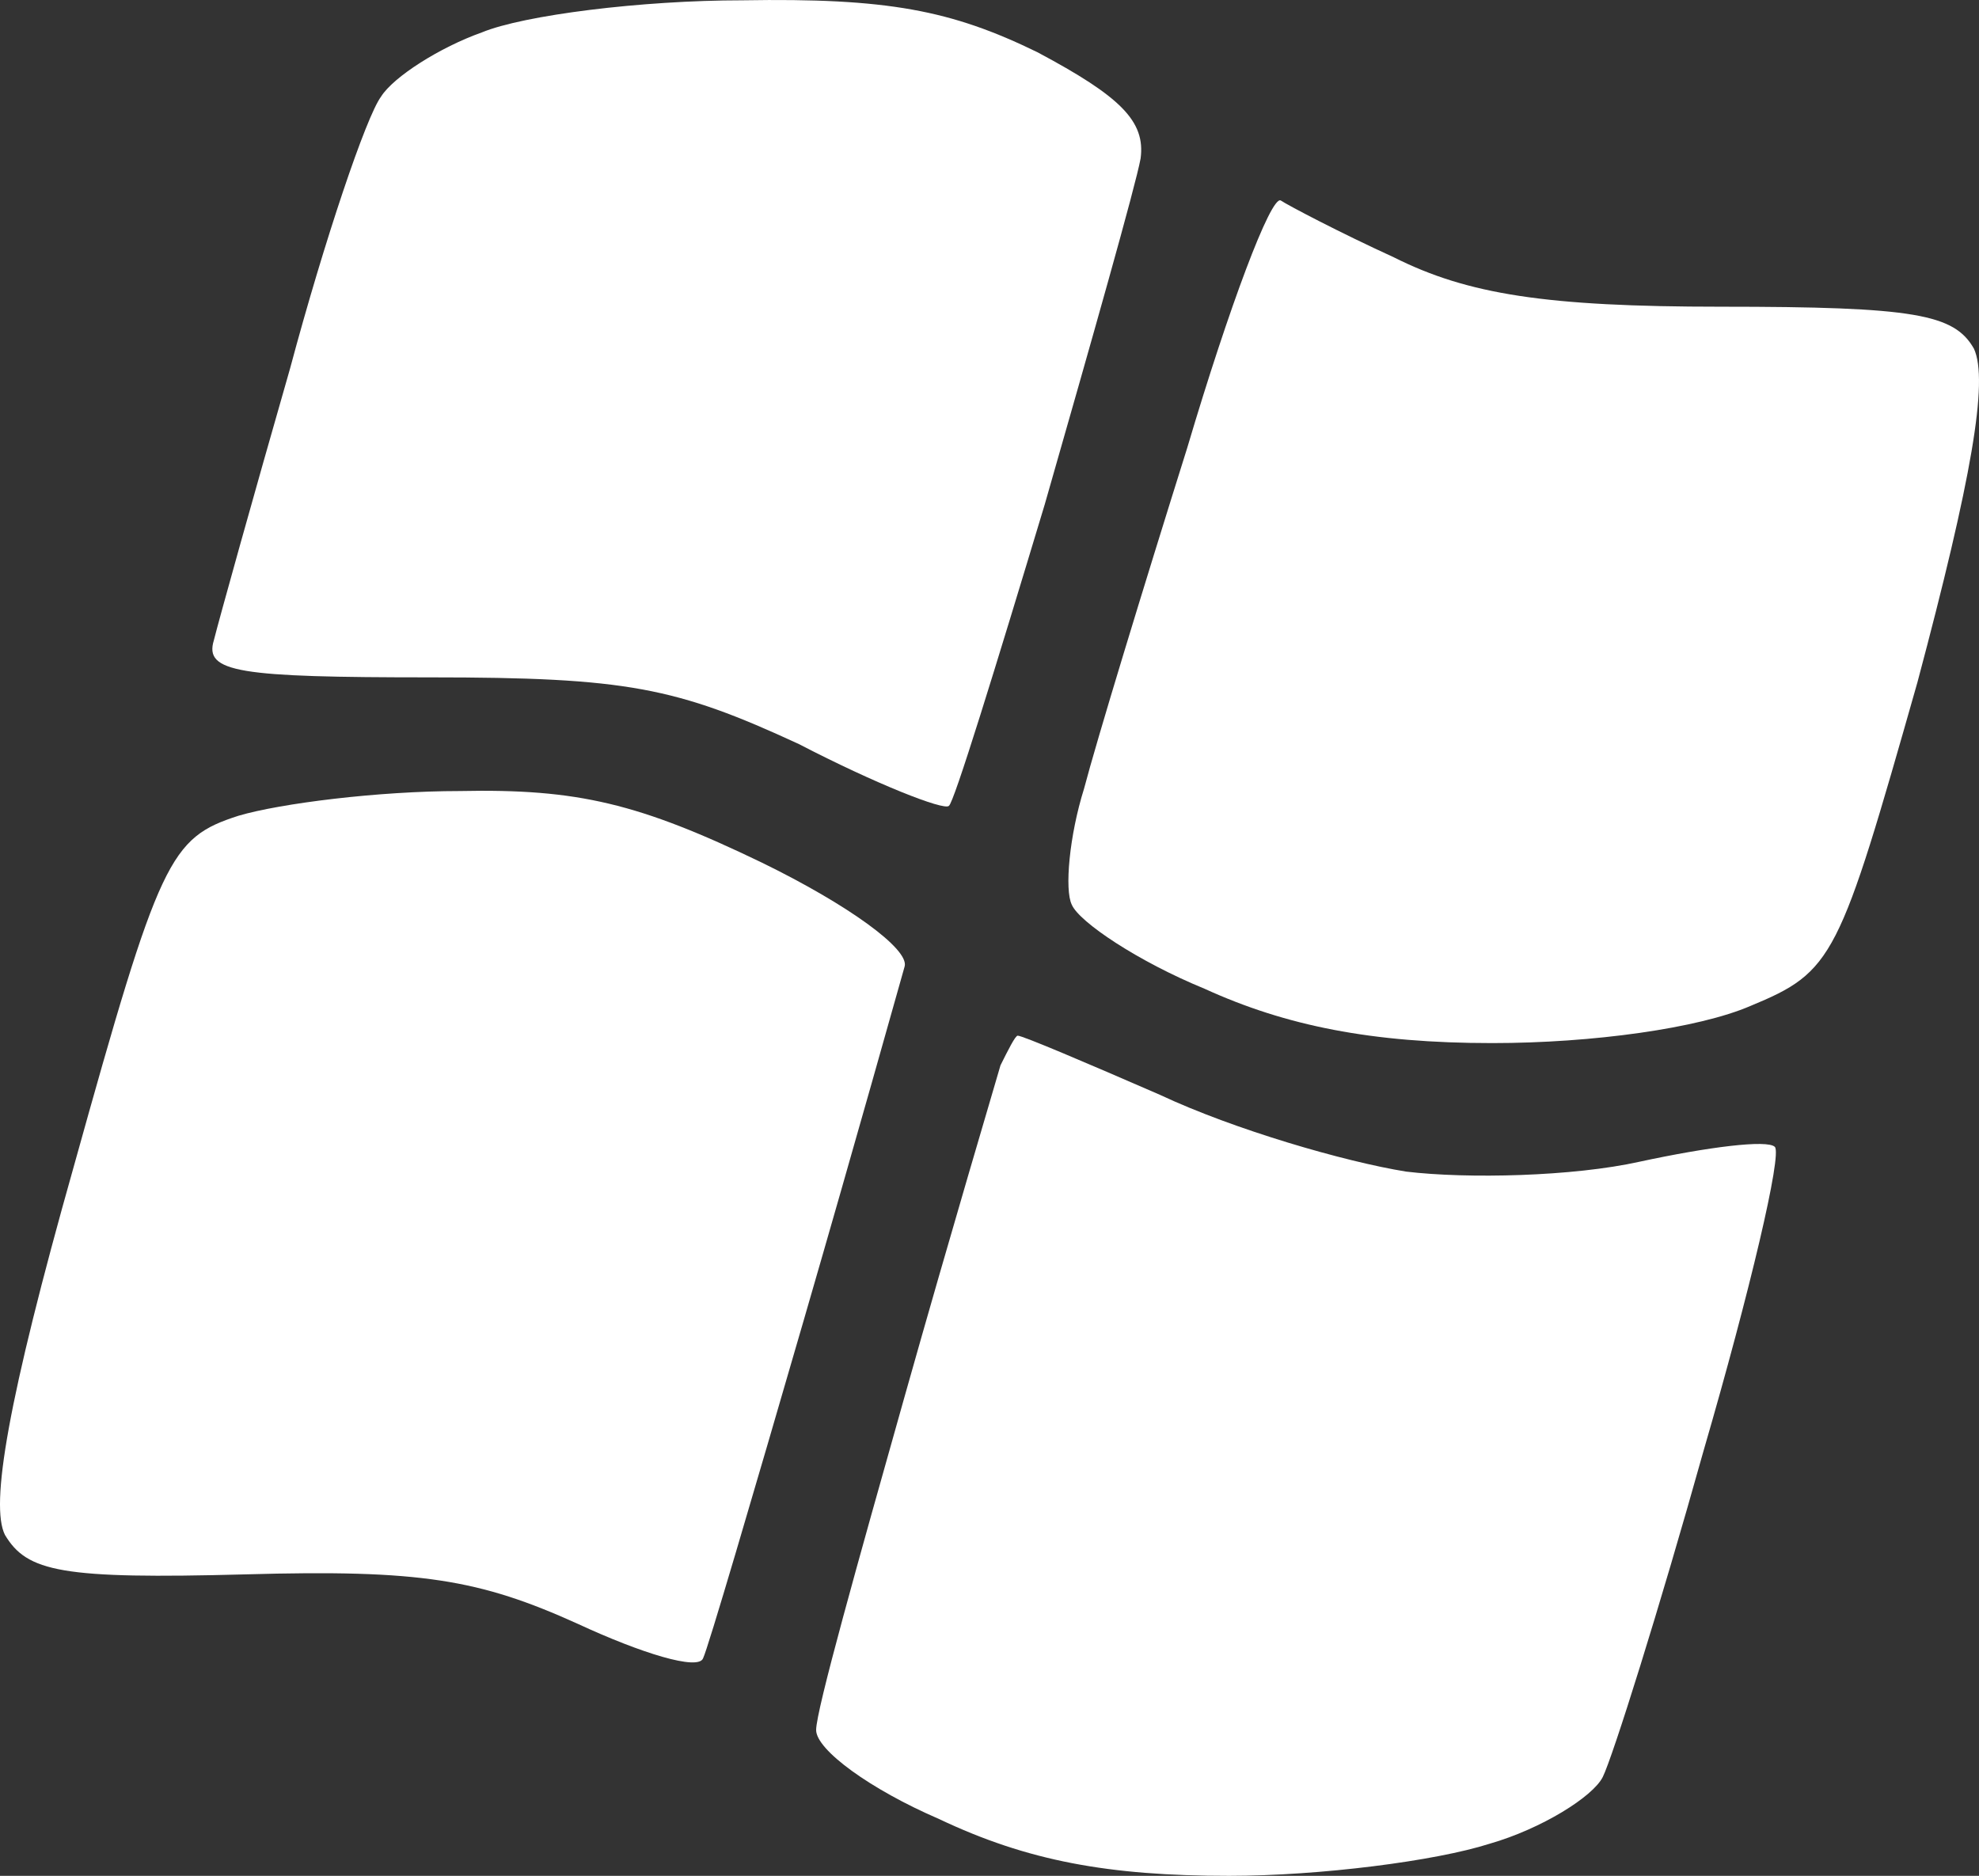
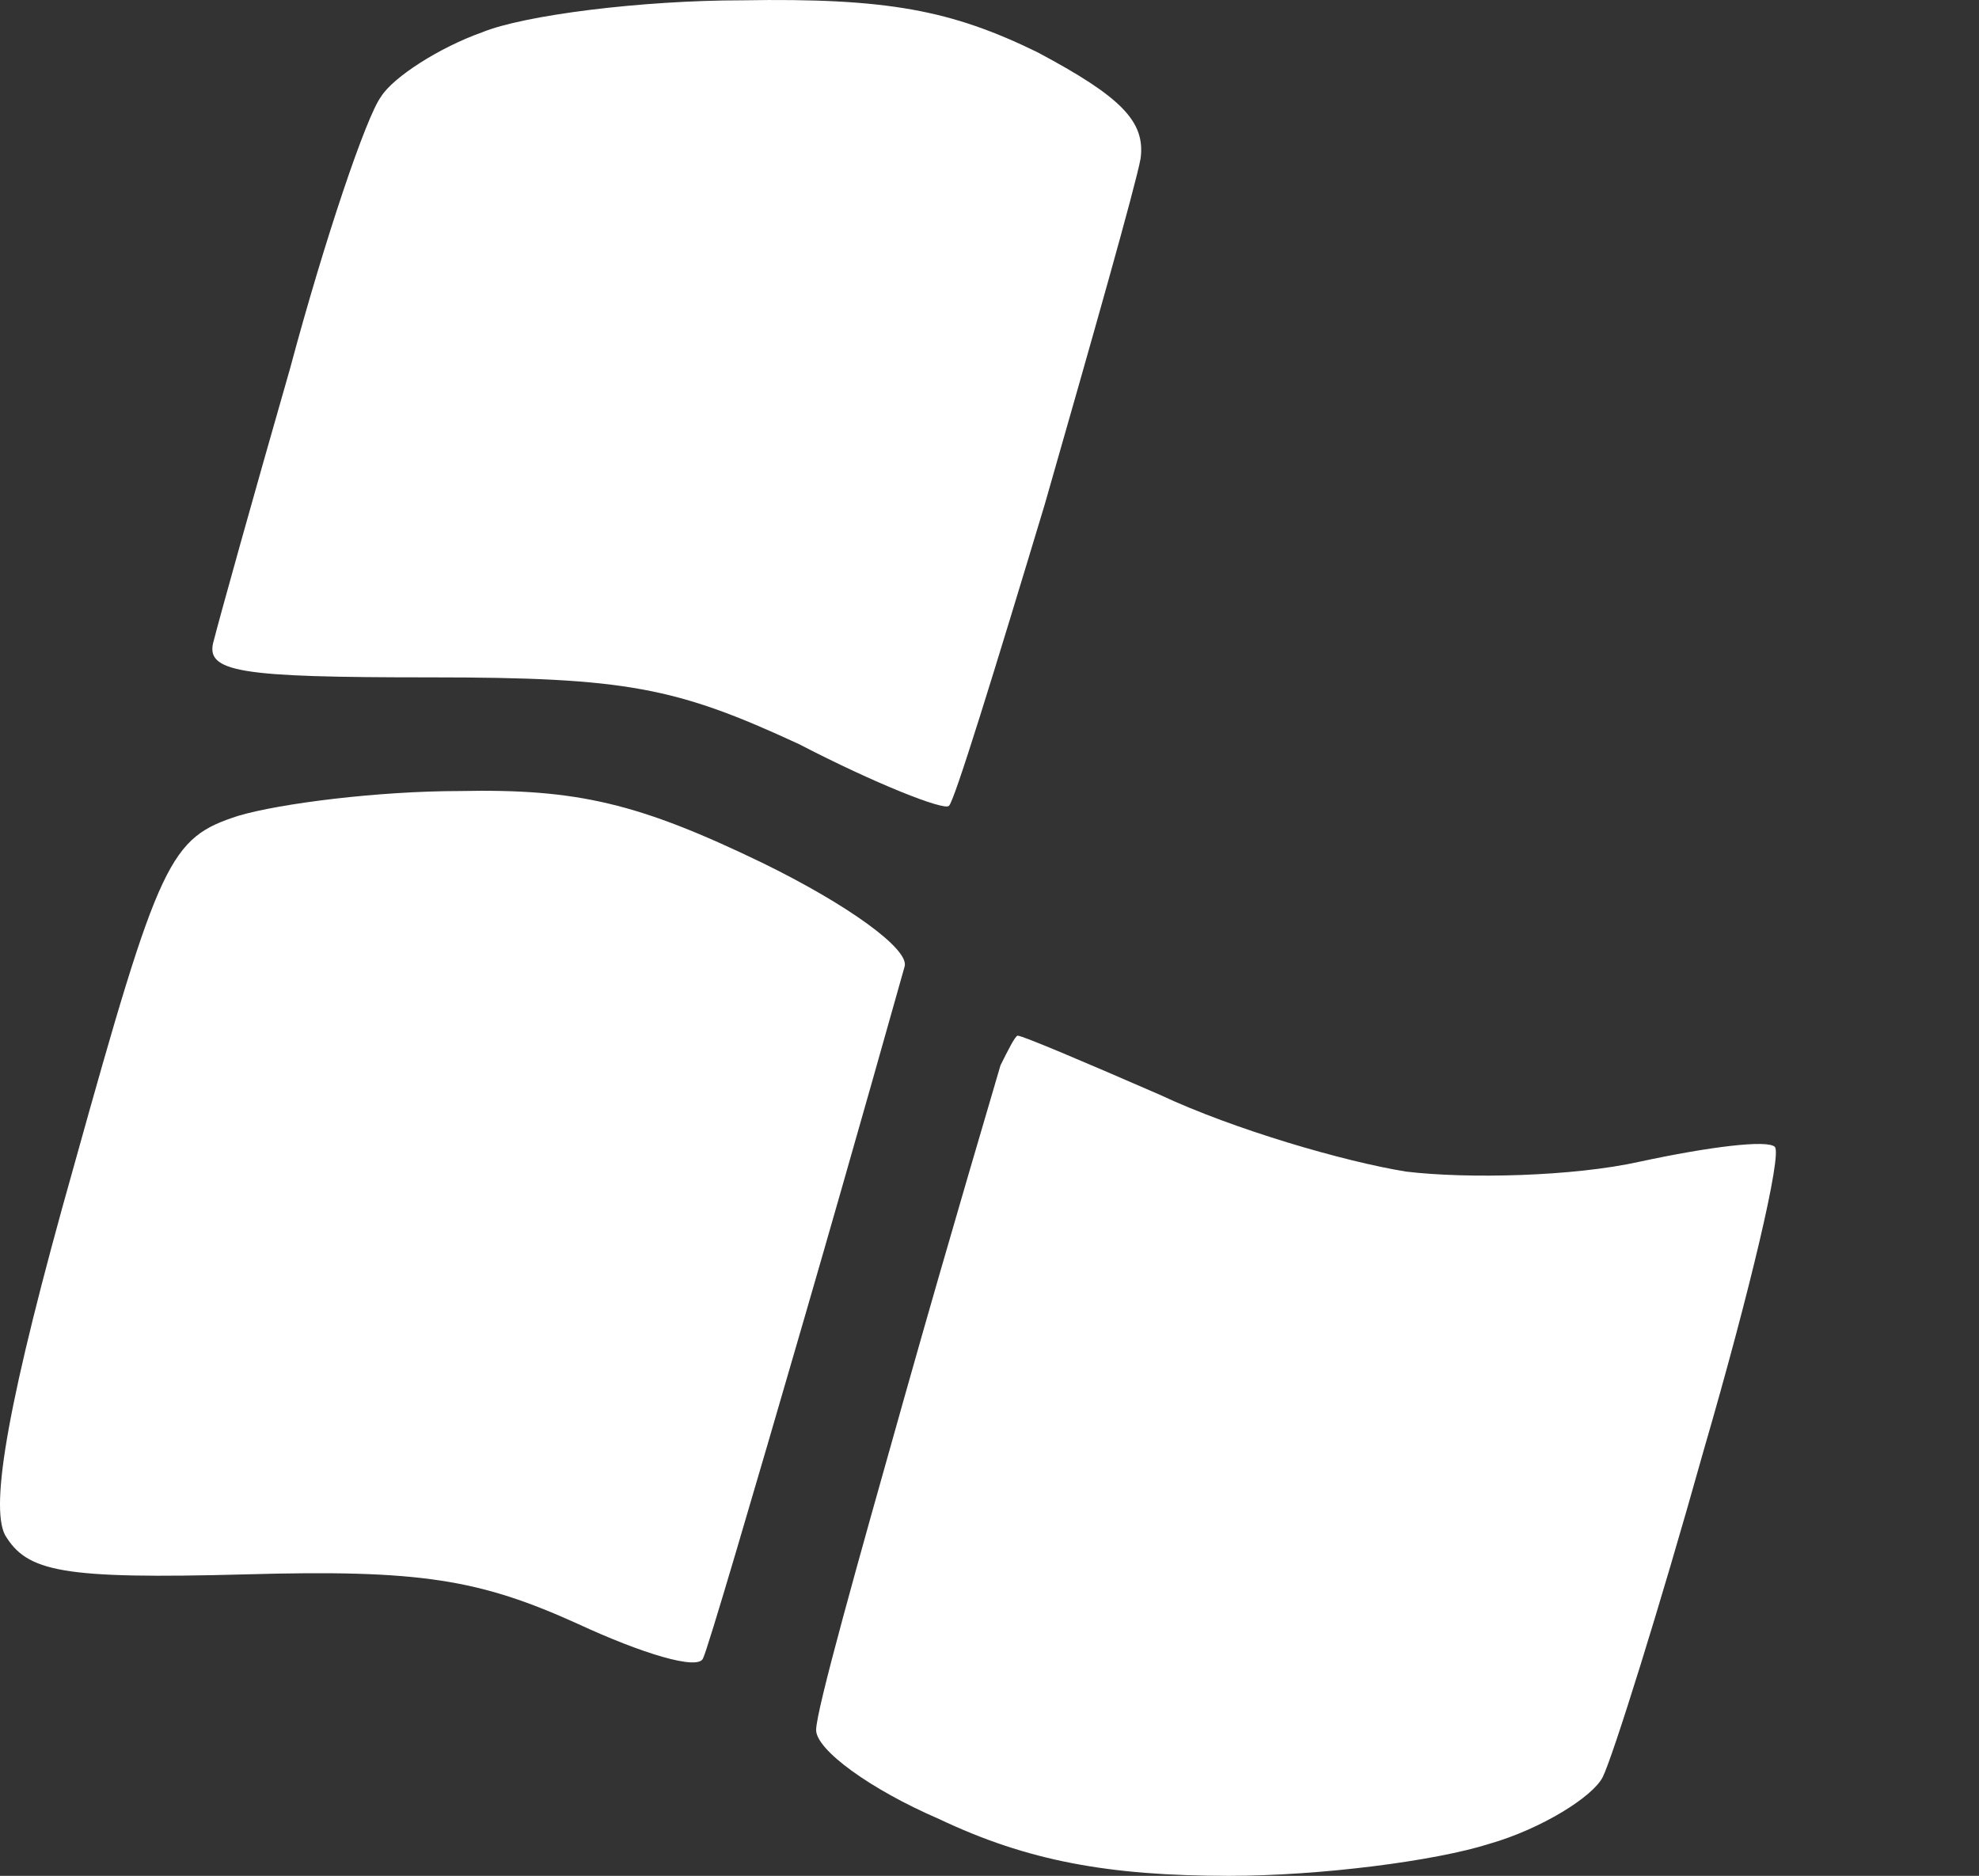
<svg xmlns="http://www.w3.org/2000/svg" width="96" height="91" viewBox="0 0 96 91" fill="none">
  <rect x="0" y="0" width="96" height="91" fill="#333333" stroke="none" />
  <path d="M18.483 4.69C19.079 3.731 21.345 2.292 23.372 1.573C25.399 0.734 31.123 0.015 36.012 0.015C43.048 -0.105 46.148 0.494 50.322 2.532C54.376 4.69 55.569 5.888 55.33 7.687C55.092 9.005 52.946 16.557 50.68 24.469C48.295 32.381 46.268 38.974 46.029 39.094C45.791 39.334 42.452 38.015 38.755 36.097C32.793 33.34 30.408 32.86 20.868 32.86C11.567 32.86 9.897 32.621 10.374 31.062C10.613 30.103 12.282 24.11 14.071 17.876C15.74 11.643 17.768 5.649 18.483 4.69Z" fill="white" />
-   <path d="M52.588 38.255C53.184 35.977 55.45 28.545 57.596 21.712C59.623 14.879 61.651 9.485 62.127 9.725C62.485 9.964 64.989 11.283 67.613 12.482C71.19 14.28 75.006 14.879 83.473 14.879C92.893 14.879 94.801 15.239 95.755 16.917C96.471 18.475 95.636 23.27 93.013 33.1C89.197 46.526 88.958 47.126 84.904 48.804C82.4 49.883 77.272 50.602 72.383 50.602C66.54 50.602 62.366 49.763 58.431 47.965C55.211 46.646 52.349 44.728 51.992 43.889C51.634 43.17 51.872 40.532 52.588 38.255Z" fill="white" />
  <path d="M3.577 56.596C7.751 41.611 8.228 40.652 11.567 39.574C13.594 38.974 18.364 38.375 22.299 38.375C28.023 38.255 31.004 38.974 36.966 41.851C41.14 43.889 44.121 46.047 43.883 46.886C43.644 47.725 41.498 55.397 38.994 64.028C36.489 72.659 34.343 79.972 34.104 80.451C33.866 81.05 31.123 80.211 28.023 78.773C23.253 76.615 20.391 76.135 11.925 76.375C2.981 76.615 1.311 76.255 0.238 74.457C-0.477 73.019 0.358 67.984 3.577 56.596Z" fill="white" />
  <path d="M43.883 67.744C46.148 59.712 48.295 52.52 48.533 51.681C48.891 50.962 49.249 50.242 49.368 50.242C49.607 50.242 52.707 51.561 56.284 53.119C59.862 54.798 65.228 56.356 68.209 56.836C71.19 57.195 76.318 57.075 79.538 56.356C82.876 55.637 85.738 55.277 86.096 55.637C86.454 55.996 84.904 62.59 82.638 70.381C80.492 78.053 78.226 85.246 77.749 86.205C77.272 87.164 74.768 88.722 72.263 89.442C69.64 90.281 64.035 91 59.623 91C53.78 91 49.845 90.281 45.552 88.243C42.213 86.804 39.59 84.886 39.59 83.927C39.59 82.968 41.617 75.776 43.883 67.744Z" fill="white" />
</svg>